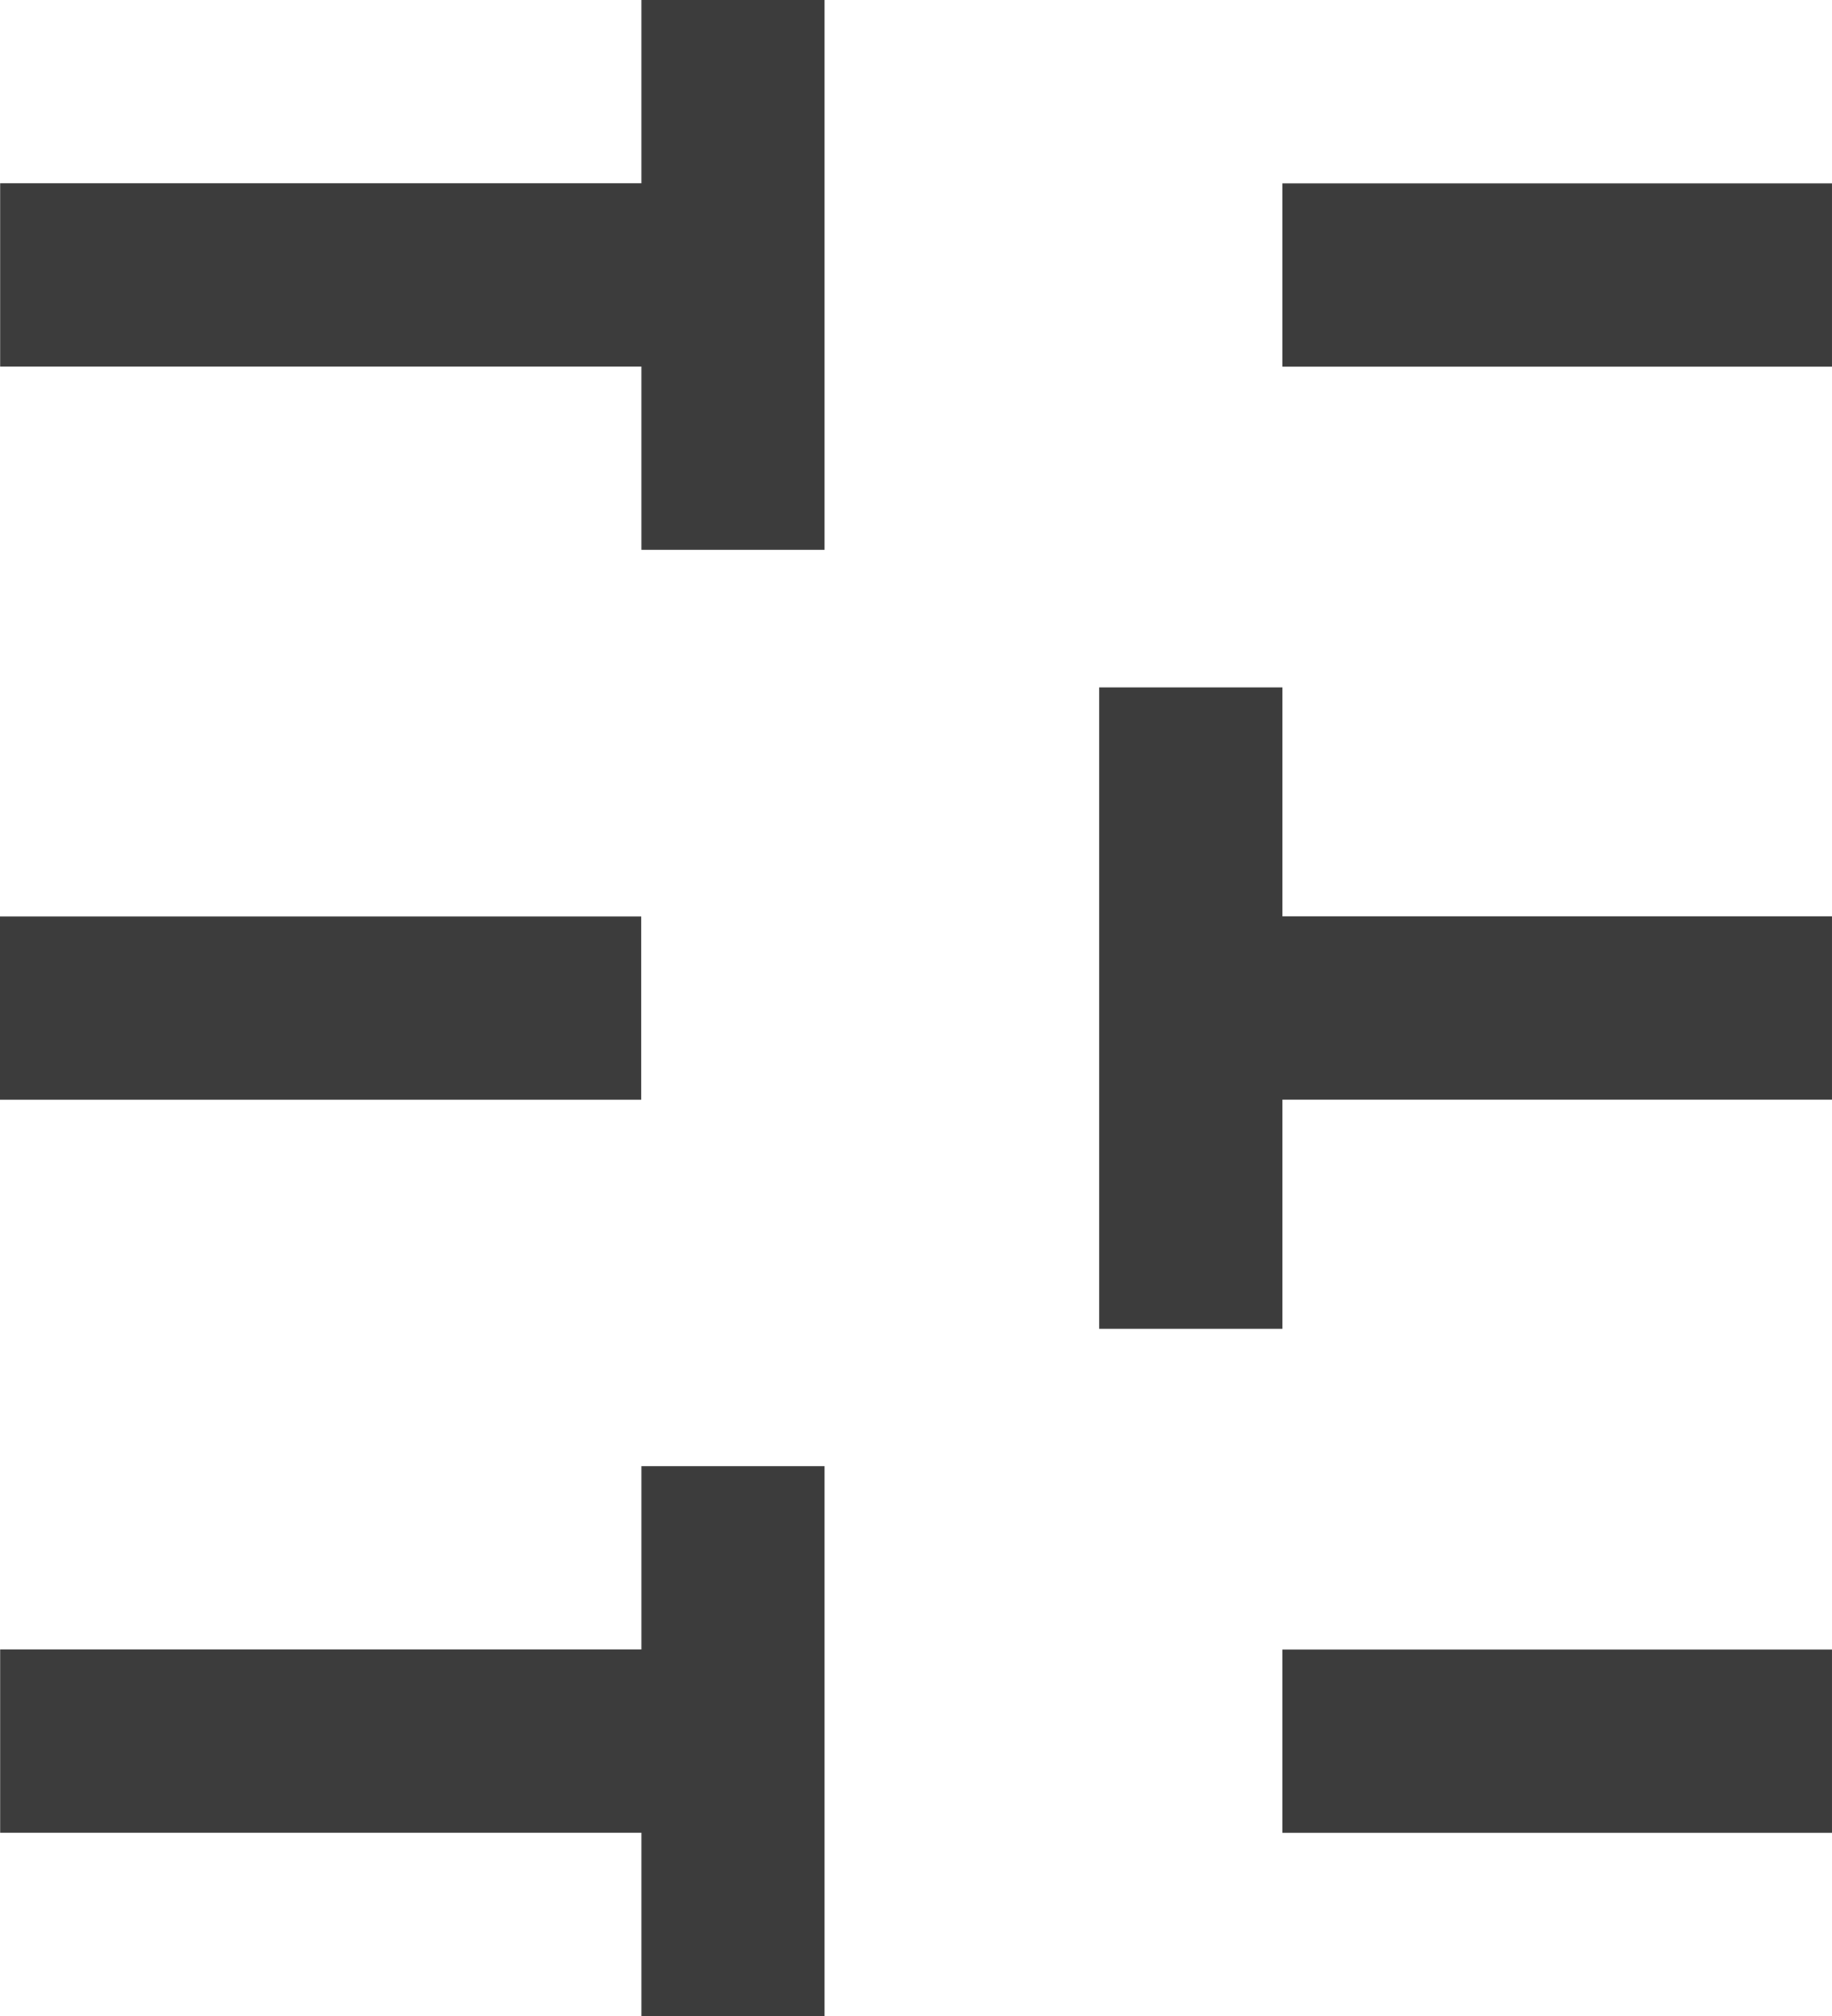
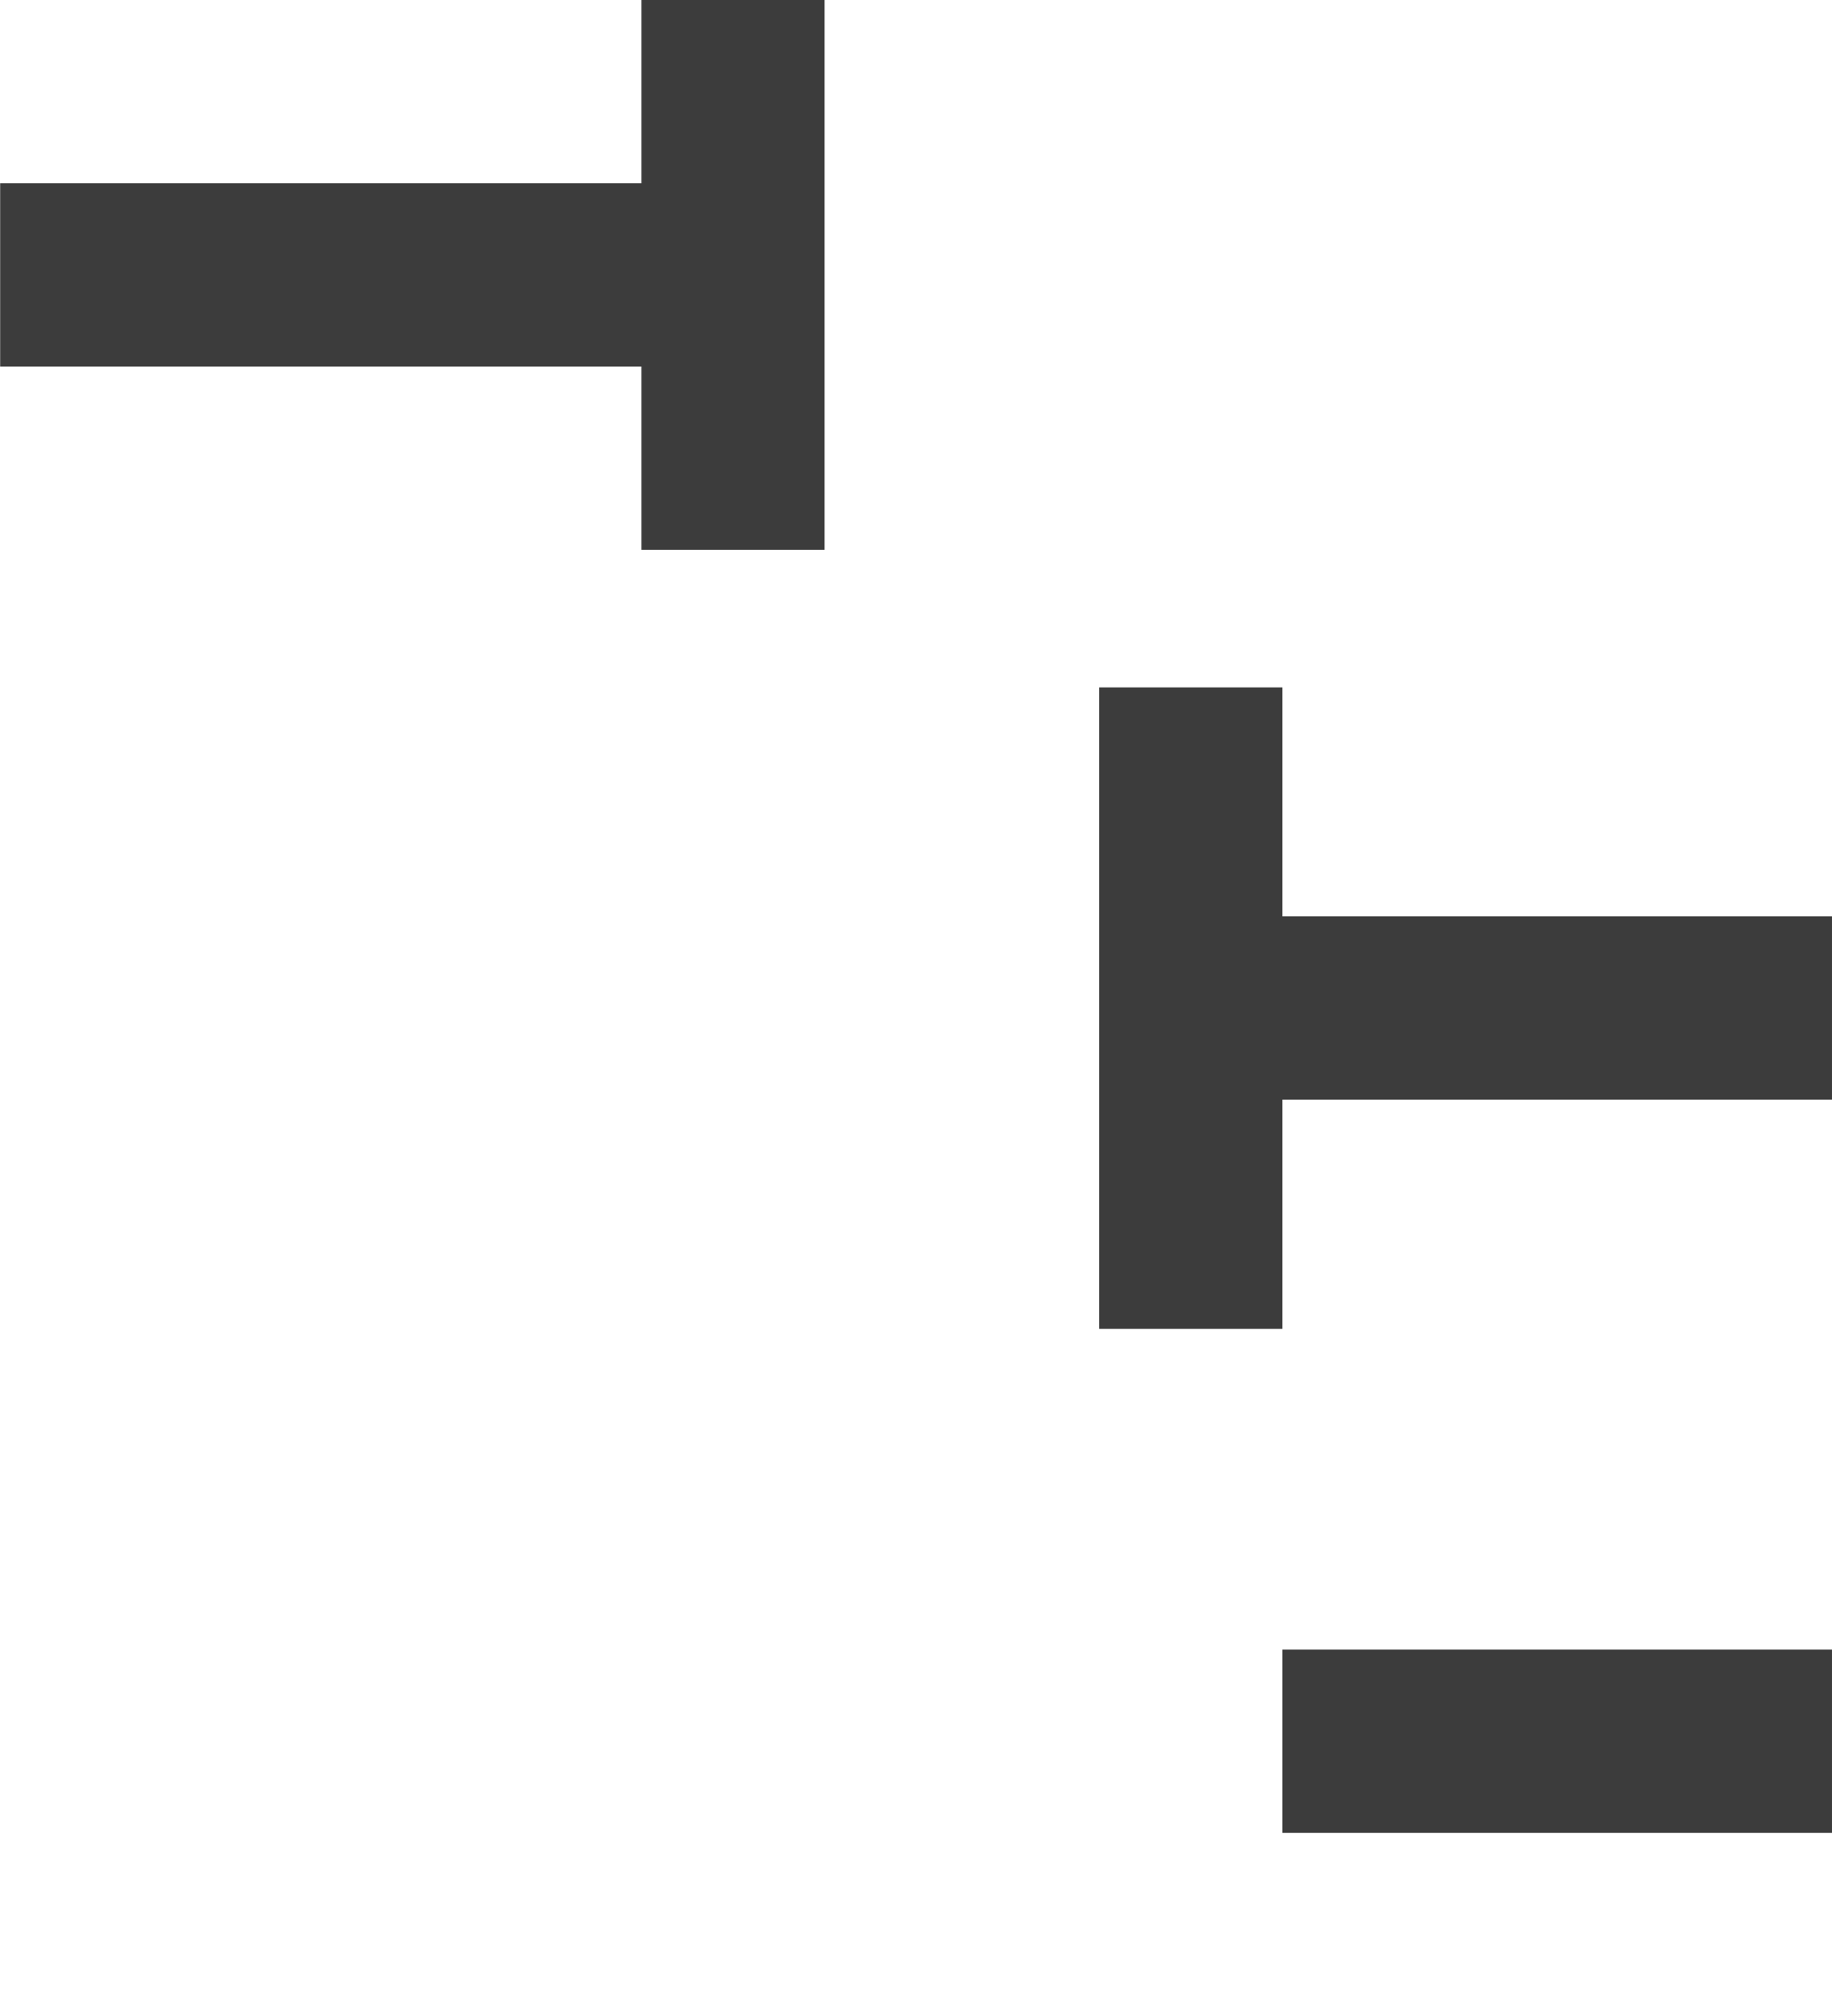
<svg xmlns="http://www.w3.org/2000/svg" id="Ebene_1" data-name="Ebene 1" viewBox="0 0 145.455 160">
  <g id="Gruppe_81" data-name="Gruppe 81">
-     <rect id="Rechteck_50" data-name="Rechteck 50" x="101.818" y="14.555" width="43.636" height="14.545" fill="#3c3c3c" />
    <path id="Pfad_479" data-name="Pfad 479" d="M58.2,14.545H7.286V29.091H58.2V43.636H72.74V0H58.2Z" transform="translate(-7.273)" fill="#3c3c3c" />
    <rect id="Rechteck_51" data-name="Rechteck 51" x="101.818" y="130.919" width="43.636" height="14.545" fill="#3c3c3c" />
-     <path id="Pfad_480" data-name="Pfad 480" d="M58.2,130.909H7.286v14.546H58.2V160H72.74V116.364H58.2Z" transform="translate(-7.273)" fill="#3c3c3c" />
-     <rect id="Rechteck_52" data-name="Rechteck 52" y="72.737" width="50.909" height="14.545" fill="#3c3c3c" />
    <path id="Pfad_481" data-name="Pfad 481" d="M109.091,54.555H94.545v50.909h14.546V87.273h43.636V72.727H109.091Z" transform="translate(-7.273)" fill="#3c3c3c" />
  </g>
</svg>